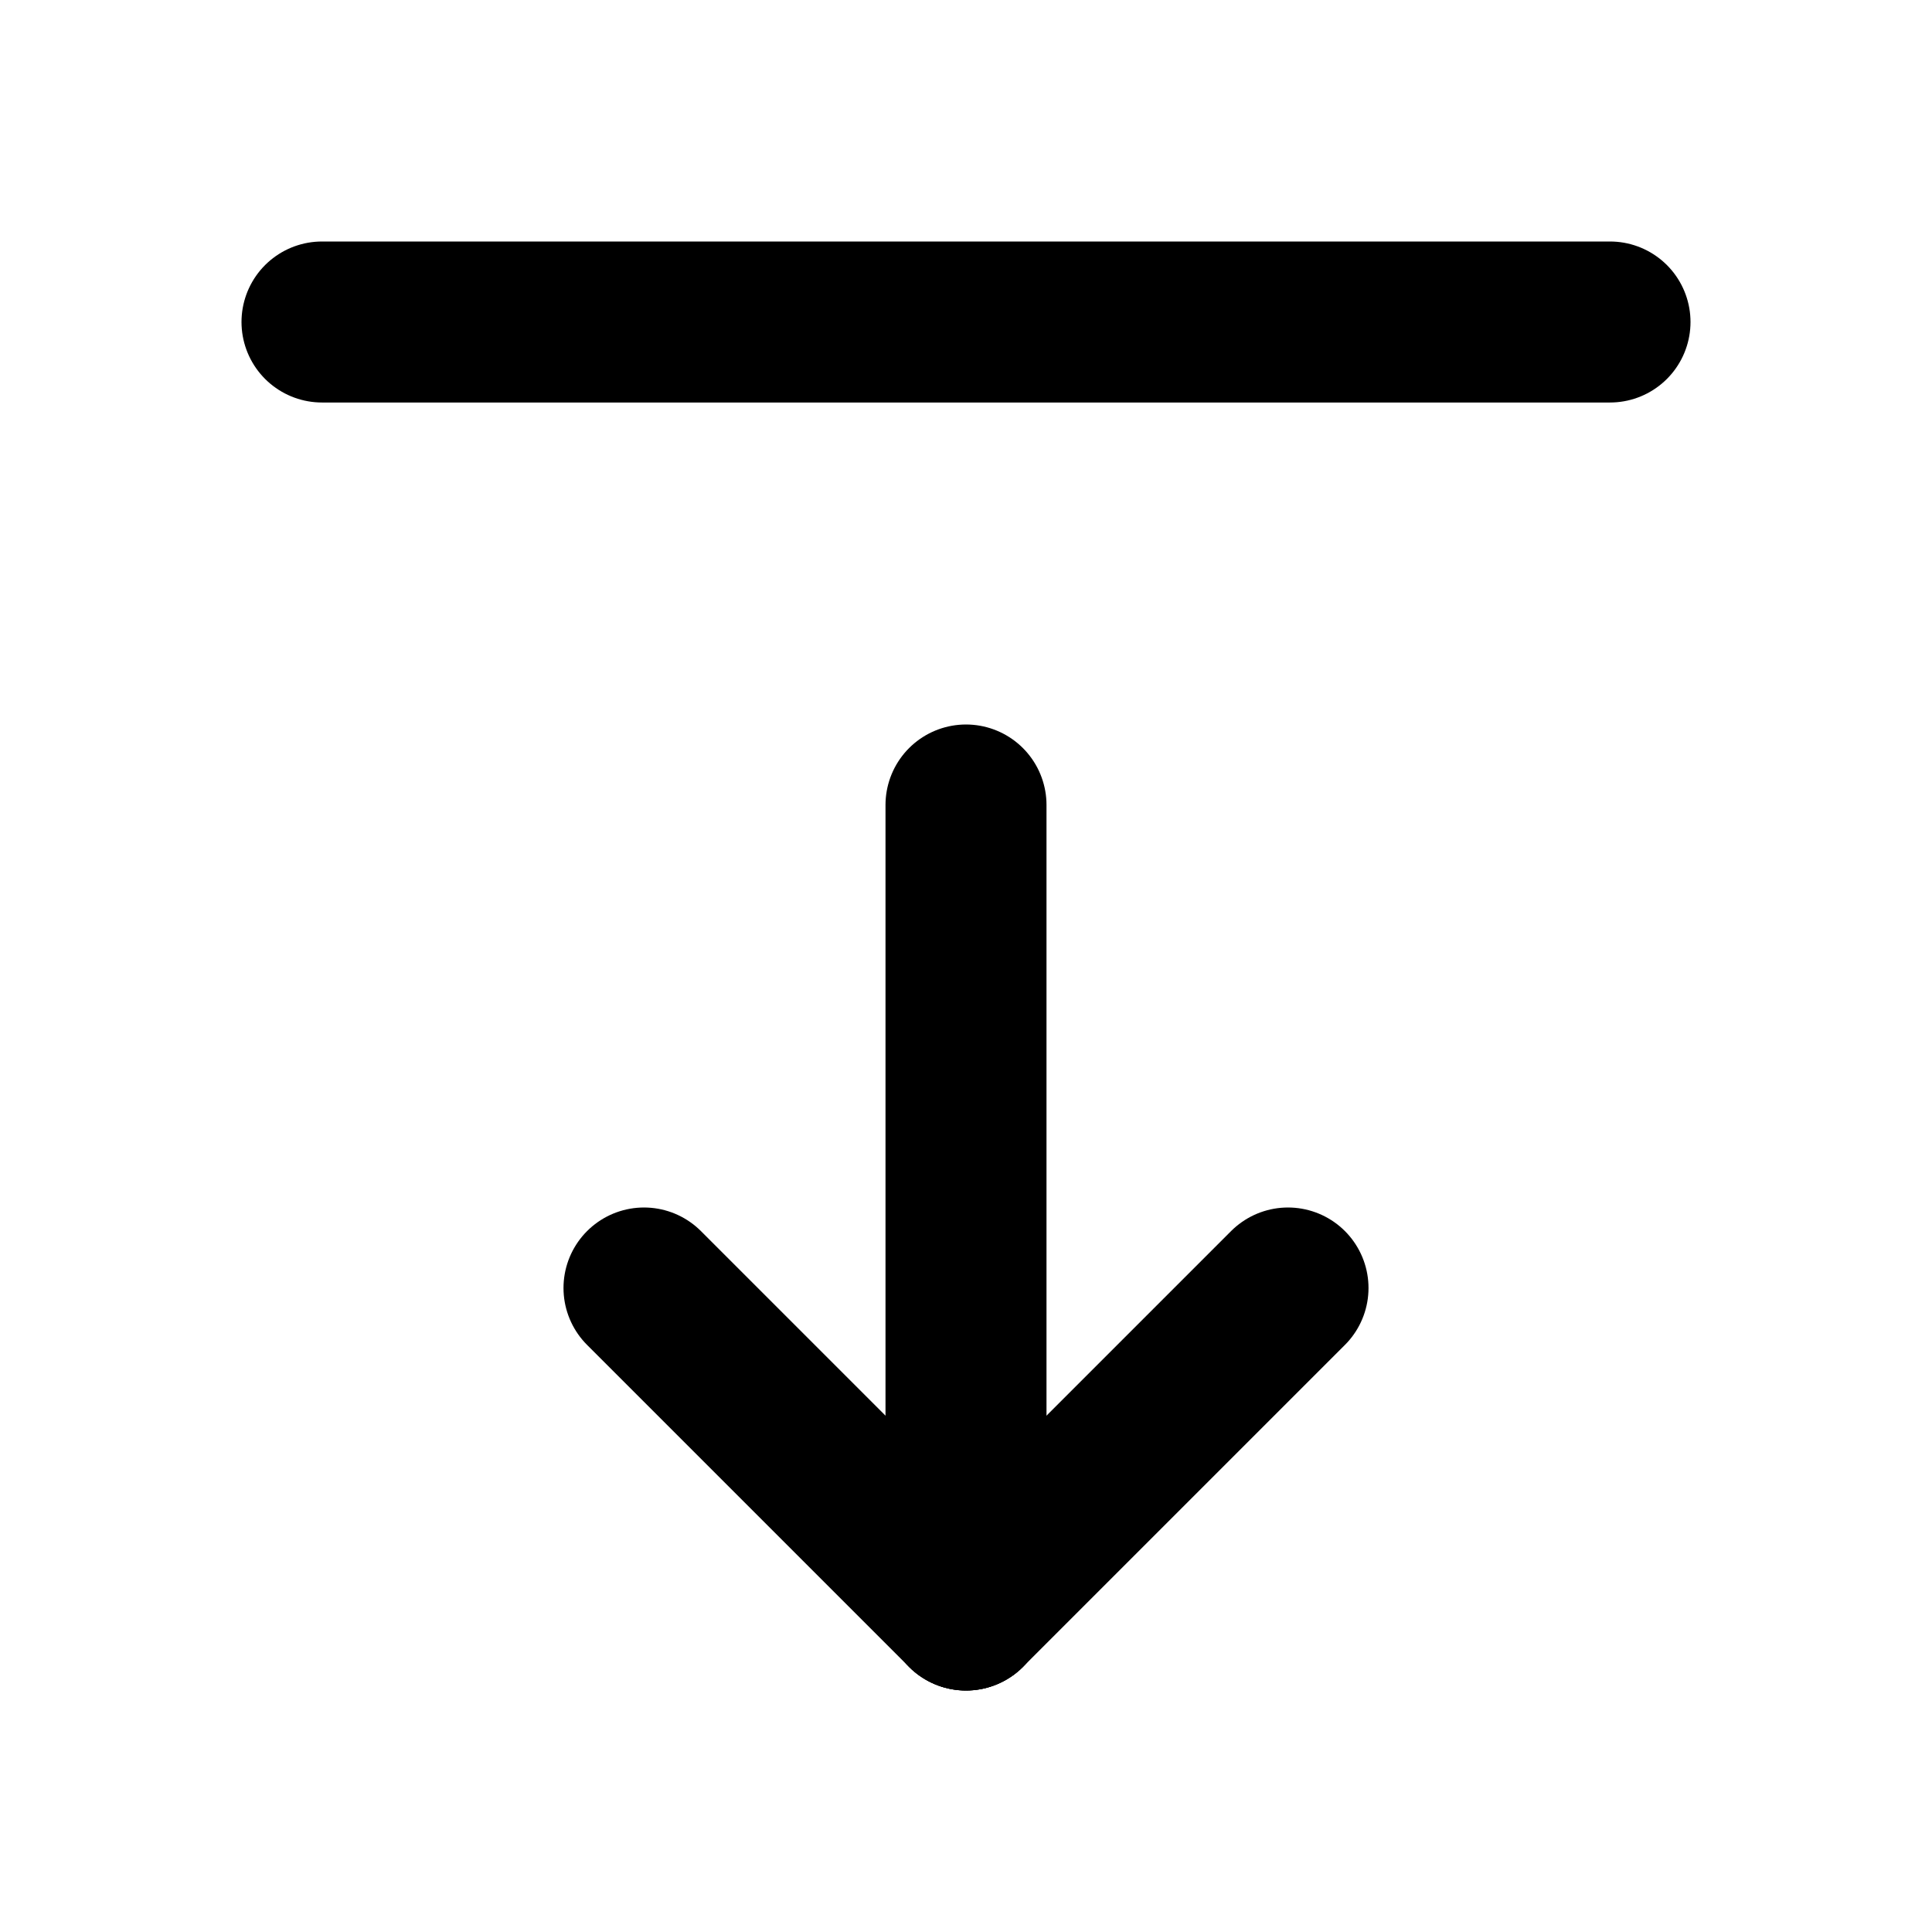
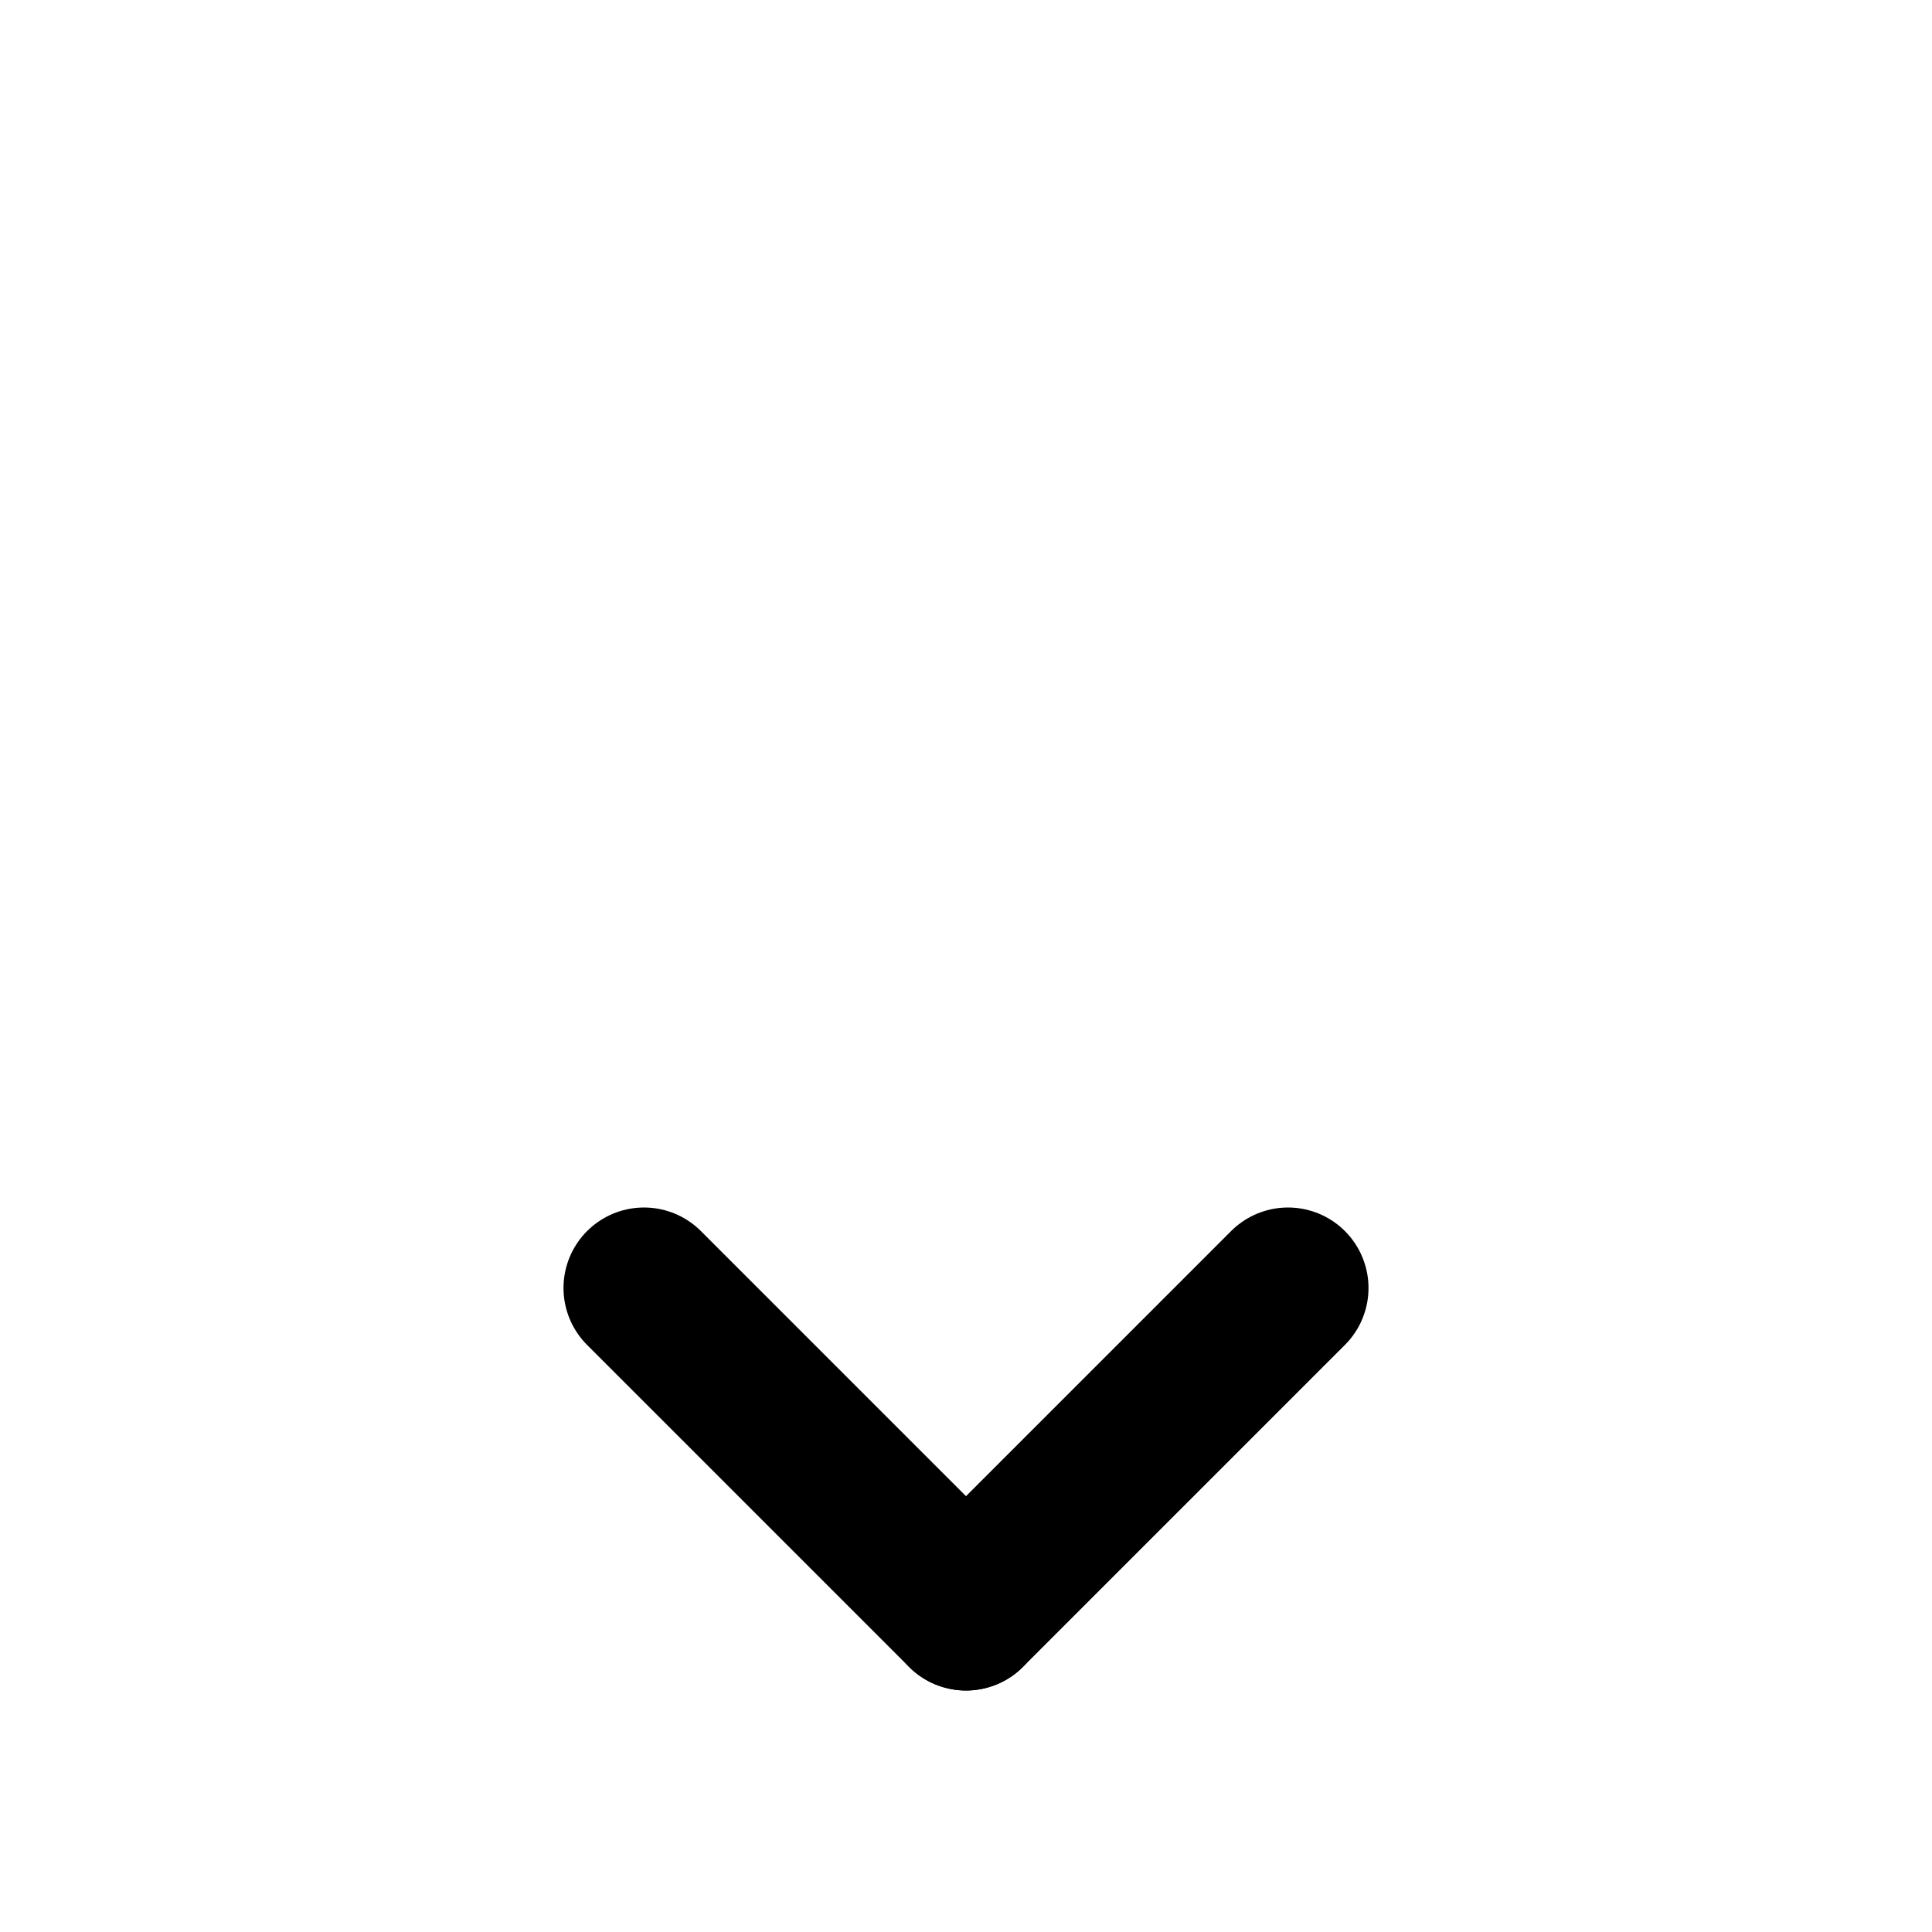
<svg xmlns="http://www.w3.org/2000/svg" width="24" height="24" viewBox="0 0 24 24" fill="none" stroke="currentColor" stroke-width="2" stroke-linecap="round" stroke-linejoin="round" class="icon icon-tabler icons-tabler-outline icon-tabler-arrow-bar-down">
-   <path stroke="none" d="M0 0h24v24H0z" fill="none" />
-   <path d="M12 20l0 -10" />
+   <path stroke="none" d="M0 0h24v24H0" fill="none" />
  <path d="M12 20l4 -4" />
  <path d="M12 20l-4 -4" />
-   <path d="M4 4l16 0" />
</svg>